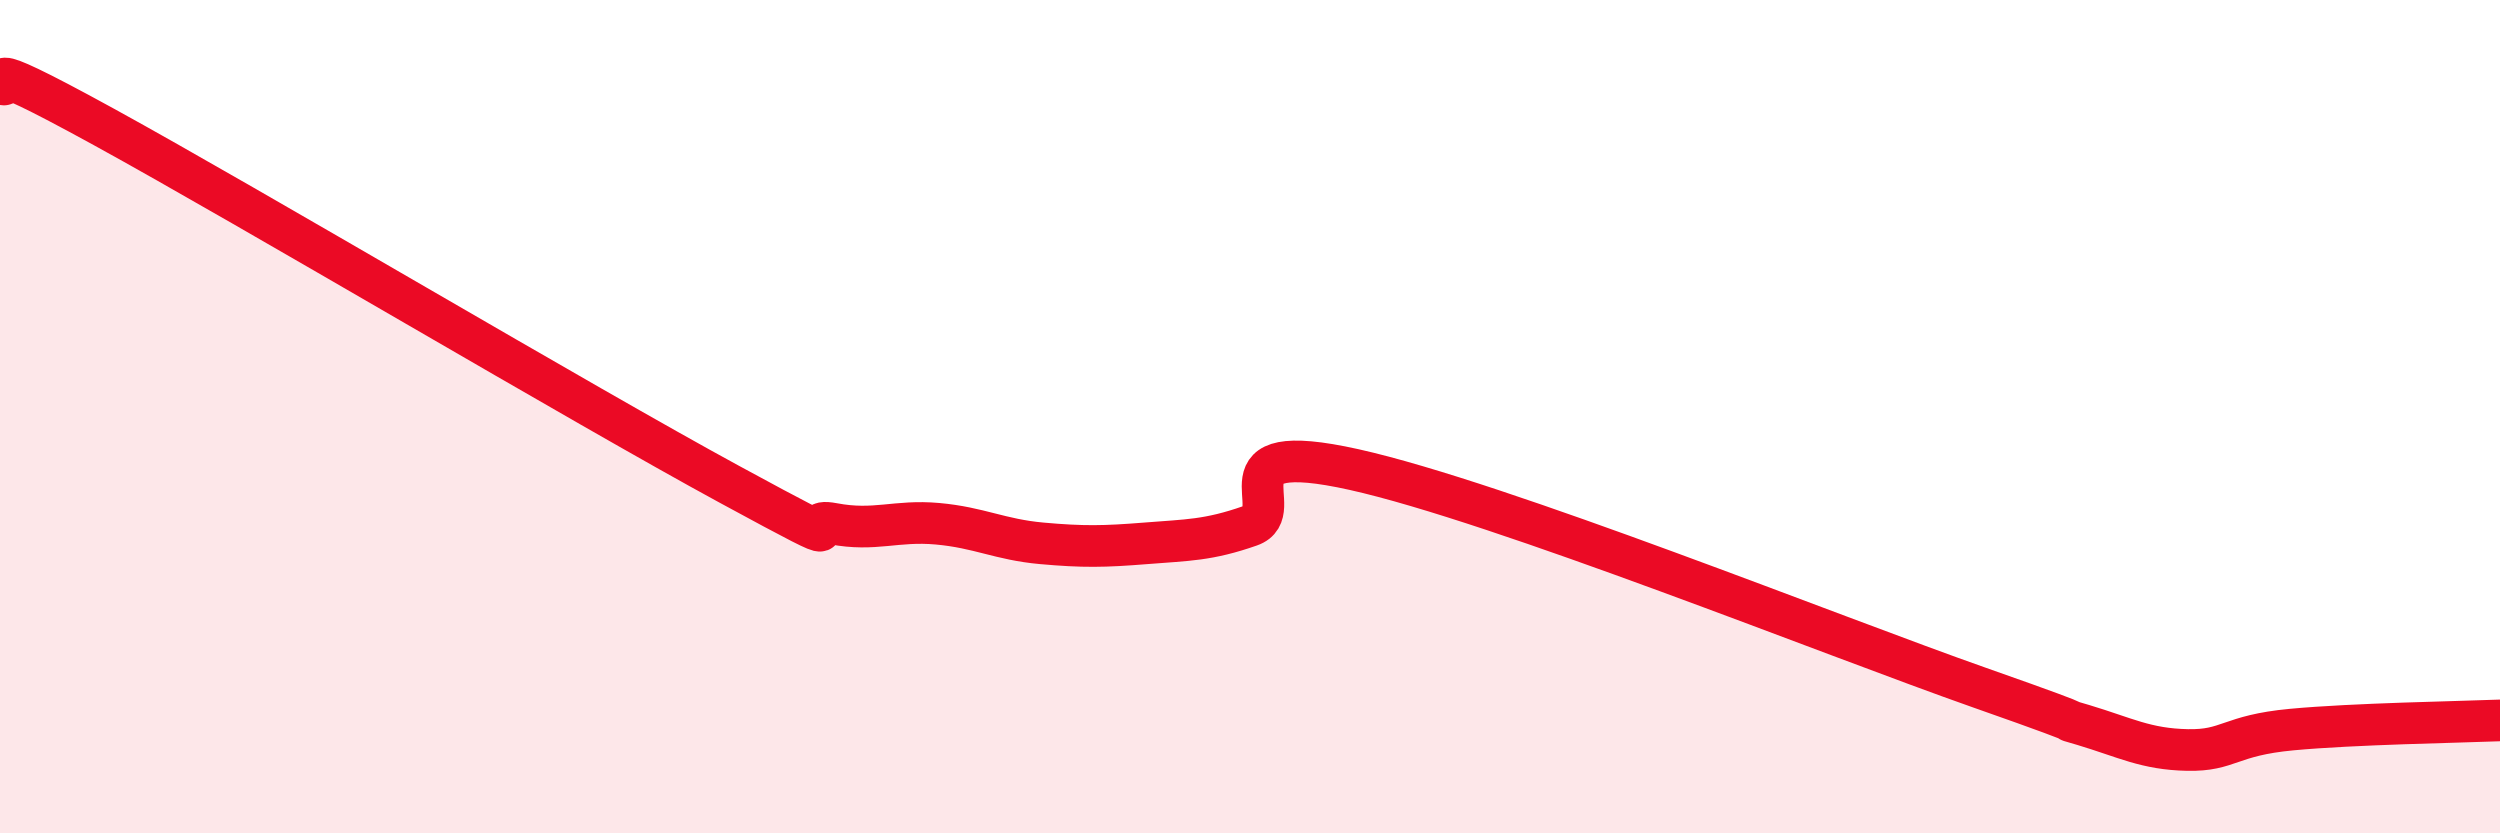
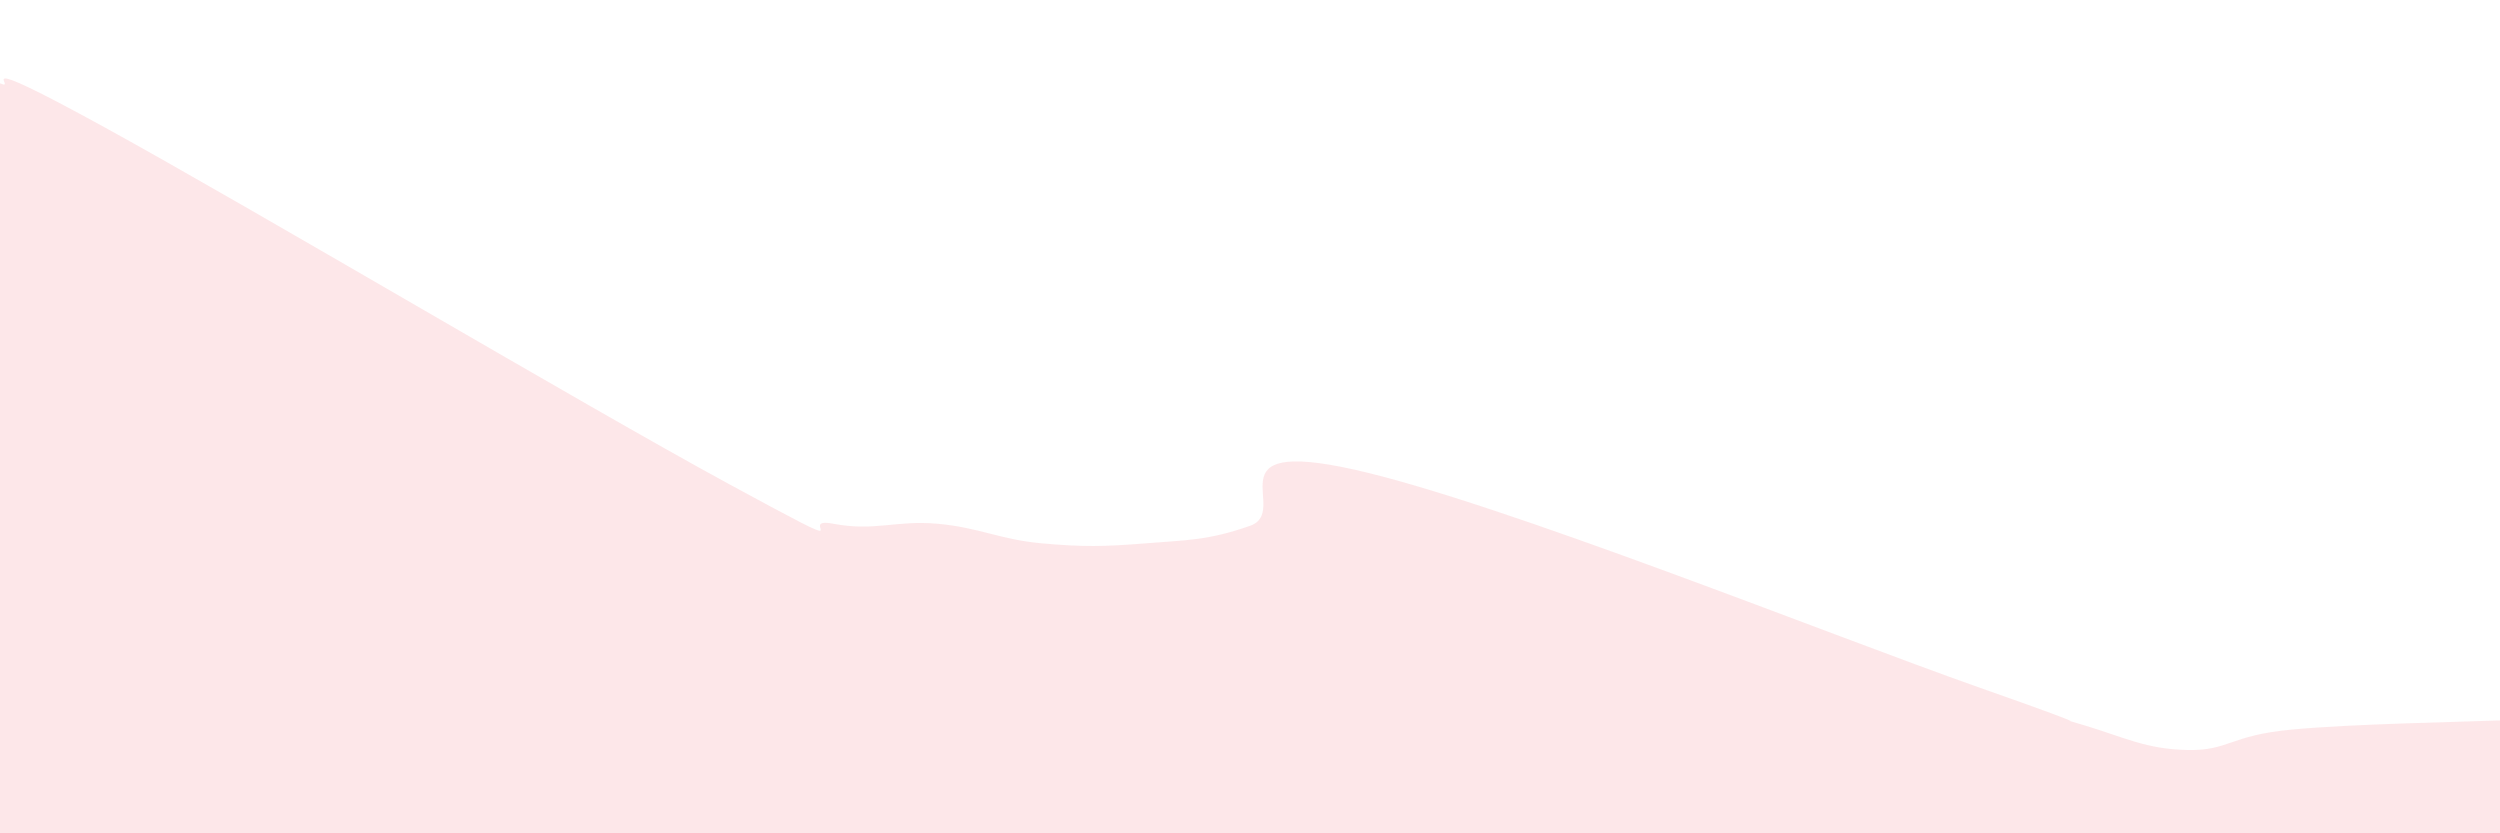
<svg xmlns="http://www.w3.org/2000/svg" width="60" height="20" viewBox="0 0 60 20">
  <path d="M 0,2 C 0.5,2.21 -1,1.13 2.5,3.05 C 6,4.97 14,9.72 17.5,11.62 C 21,13.52 19,12.38 20,12.57 C 21,12.76 21.5,12.48 22.5,12.57 C 23.5,12.66 24,12.95 25,13.04 C 26,13.13 26.5,13.12 27.5,13.04 C 28.5,12.96 29,12.97 30,12.62 C 31,12.27 29,10.49 32.5,11.27 C 36,12.05 44,15.27 47.5,16.5 C 51,17.73 49,17.1 50,17.4 C 51,17.7 51.5,17.98 52.5,18 C 53.5,18.02 53.5,17.65 55,17.51 C 56.5,17.37 59,17.33 60,17.29L60 20L0 20Z" fill="#EB0A25" opacity="0.1" stroke-linecap="round" stroke-linejoin="round" />
-   <path d="M 0,2 C 0.5,2.21 -1,1.13 2.5,3.05 C 6,4.97 14,9.72 17.5,11.62 C 21,13.52 19,12.38 20,12.57 C 21,12.76 21.5,12.48 22.5,12.57 C 23.5,12.66 24,12.95 25,13.04 C 26,13.13 26.5,13.12 27.5,13.04 C 28.5,12.96 29,12.97 30,12.62 C 31,12.27 29,10.49 32.5,11.27 C 36,12.05 44,15.27 47.5,16.5 C 51,17.73 49,17.1 50,17.4 C 51,17.7 51.5,17.98 52.5,18 C 53.5,18.02 53.5,17.65 55,17.51 C 56.5,17.37 59,17.33 60,17.29" stroke="#EB0A25" stroke-width="1" fill="none" stroke-linecap="round" stroke-linejoin="round" />
</svg>